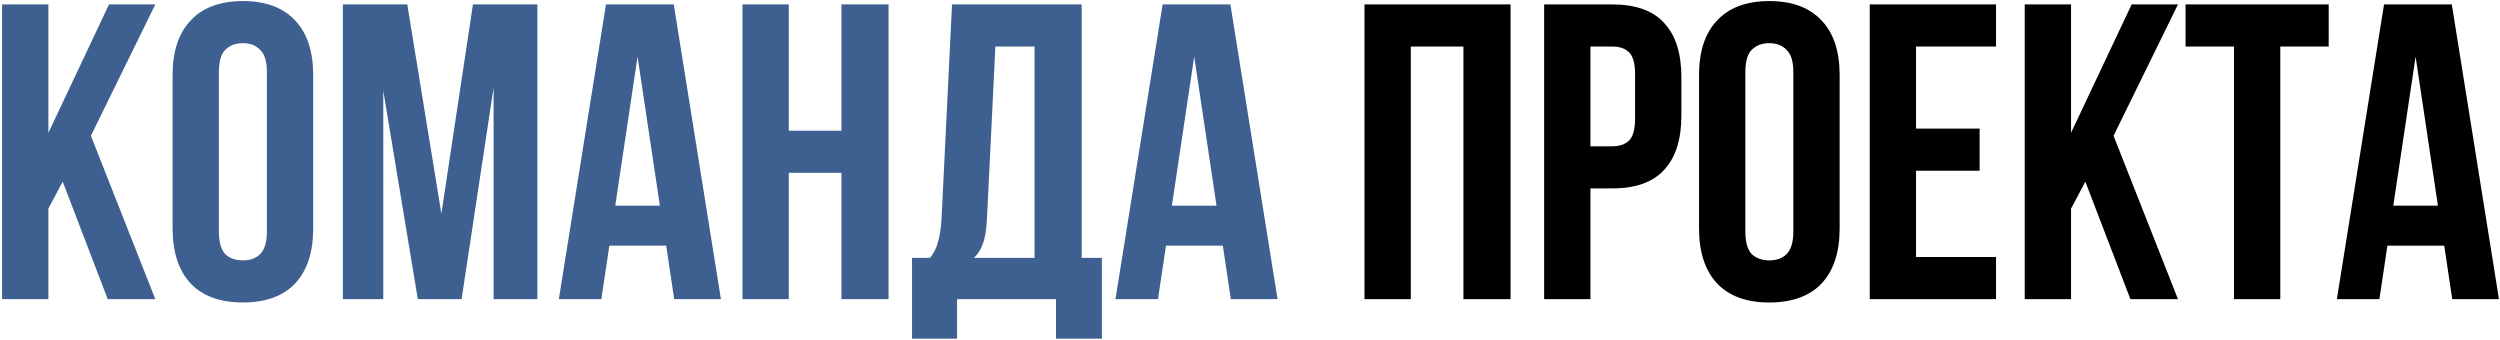
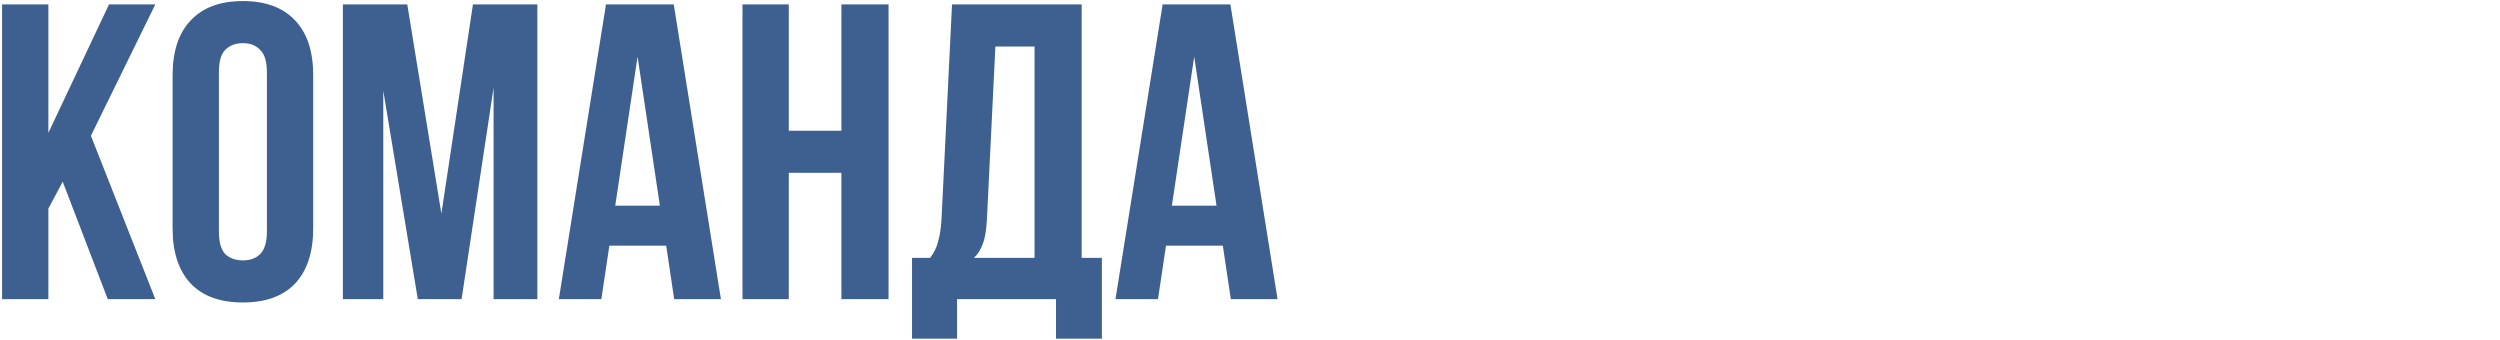
<svg xmlns="http://www.w3.org/2000/svg" width="677" height="92" viewBox="0 0 677 92" fill="none">
  <path d="M16.978 49.194L13.102 56.49V81H0.562V1.2H13.102V35.97L29.518 1.2H42.058L24.616 36.768L42.058 81H29.176L16.978 49.194ZM59.279 62.646C59.279 65.534 59.849 67.586 60.989 68.802C62.205 69.942 63.801 70.512 65.777 70.512C67.753 70.512 69.311 69.942 70.451 68.802C71.667 67.586 72.275 65.534 72.275 62.646V19.554C72.275 16.666 71.667 14.652 70.451 13.512C69.311 12.296 67.753 11.688 65.777 11.688C63.801 11.688 62.205 12.296 60.989 13.512C59.849 14.652 59.279 16.666 59.279 19.554V62.646ZM46.739 20.352C46.739 13.892 48.373 8.952 51.641 5.532C54.909 2.036 59.621 0.288 65.777 0.288C71.933 0.288 76.645 2.036 79.913 5.532C83.181 8.952 84.815 13.892 84.815 20.352V61.848C84.815 68.308 83.181 73.286 79.913 76.782C76.645 80.202 71.933 81.912 65.777 81.912C59.621 81.912 54.909 80.202 51.641 76.782C48.373 73.286 46.739 68.308 46.739 61.848V20.352ZM119.526 57.858L128.076 1.2H145.518V81H133.662V23.772L124.998 81H113.142L103.794 24.57V81H92.85V1.2H110.292L119.526 57.858ZM195.224 81H182.57L180.404 66.522H165.014L162.848 81H151.334L164.102 1.2H182.456L195.224 81ZM166.61 55.692H178.694L172.652 15.336L166.61 55.692ZM213.604 81H201.064V1.2H213.604V35.4H227.854V1.2H240.622V81H227.854V46.8H213.604V81ZM285.966 91.716V81H259.176V91.716H246.978V69.828H251.88C252.944 68.46 253.666 66.978 254.046 65.382C254.502 63.786 254.806 61.81 254.958 59.454L257.808 1.2H292.92V69.828H298.392V91.716H285.966ZM267.27 59.226C267.118 62.266 266.738 64.546 266.13 66.066C265.598 67.586 264.8 68.84 263.736 69.828H280.152V12.6H269.55L267.27 59.226ZM345.962 81H333.308L331.142 66.522H315.752L313.586 81H302.072L314.84 1.2H333.194L345.962 81ZM317.348 55.692H329.432L323.39 15.336L317.348 55.692Z" fill="#3E6091" />
-   <path d="M382.043 81H369.503V1.2H409.061V81H396.293V12.6H382.043V81ZM436.622 1.2C442.93 1.2 447.604 2.872 450.644 6.216C453.76 9.56 455.318 14.462 455.318 20.922V31.296C455.318 37.756 453.76 42.658 450.644 46.002C447.604 49.346 442.93 51.018 436.622 51.018H430.694V81H418.154V1.2H436.622ZM430.694 12.6V39.618H436.622C438.598 39.618 440.118 39.086 441.182 38.022C442.246 36.958 442.778 34.982 442.778 32.094V20.124C442.778 17.236 442.246 15.26 441.182 14.196C440.118 13.132 438.598 12.6 436.622 12.6H430.694ZM472.64 62.646C472.64 65.534 473.21 67.586 474.35 68.802C475.566 69.942 477.162 70.512 479.138 70.512C481.114 70.512 482.672 69.942 483.812 68.802C485.028 67.586 485.636 65.534 485.636 62.646V19.554C485.636 16.666 485.028 14.652 483.812 13.512C482.672 12.296 481.114 11.688 479.138 11.688C477.162 11.688 475.566 12.296 474.35 13.512C473.21 14.652 472.64 16.666 472.64 19.554V62.646ZM460.1 20.352C460.1 13.892 461.734 8.952 465.002 5.532C468.27 2.036 472.982 0.288 479.138 0.288C485.294 0.288 490.006 2.036 493.274 5.532C496.542 8.952 498.176 13.892 498.176 20.352V61.848C498.176 68.308 496.542 73.286 493.274 76.782C490.006 80.202 485.294 81.912 479.138 81.912C472.982 81.912 468.27 80.202 465.002 76.782C461.734 73.286 460.1 68.308 460.1 61.848V20.352ZM518.866 34.83H536.08V46.23H518.866V69.6H540.526V81H506.326V1.2H540.526V12.6H518.866V34.83ZM564.712 49.194L560.836 56.49V81H548.296V1.2H560.836V35.97L577.252 1.2H589.792L572.35 36.768L589.792 81H576.91L564.712 49.194ZM591.851 1.2H630.611V12.6H617.501V81H604.961V12.6H591.851V1.2ZM676.718 81H664.064L661.898 66.522H646.508L644.342 81H632.828L645.596 1.2H663.95L676.718 81ZM648.104 55.692H660.188L654.146 15.336L648.104 55.692Z" fill="black" />
</svg>